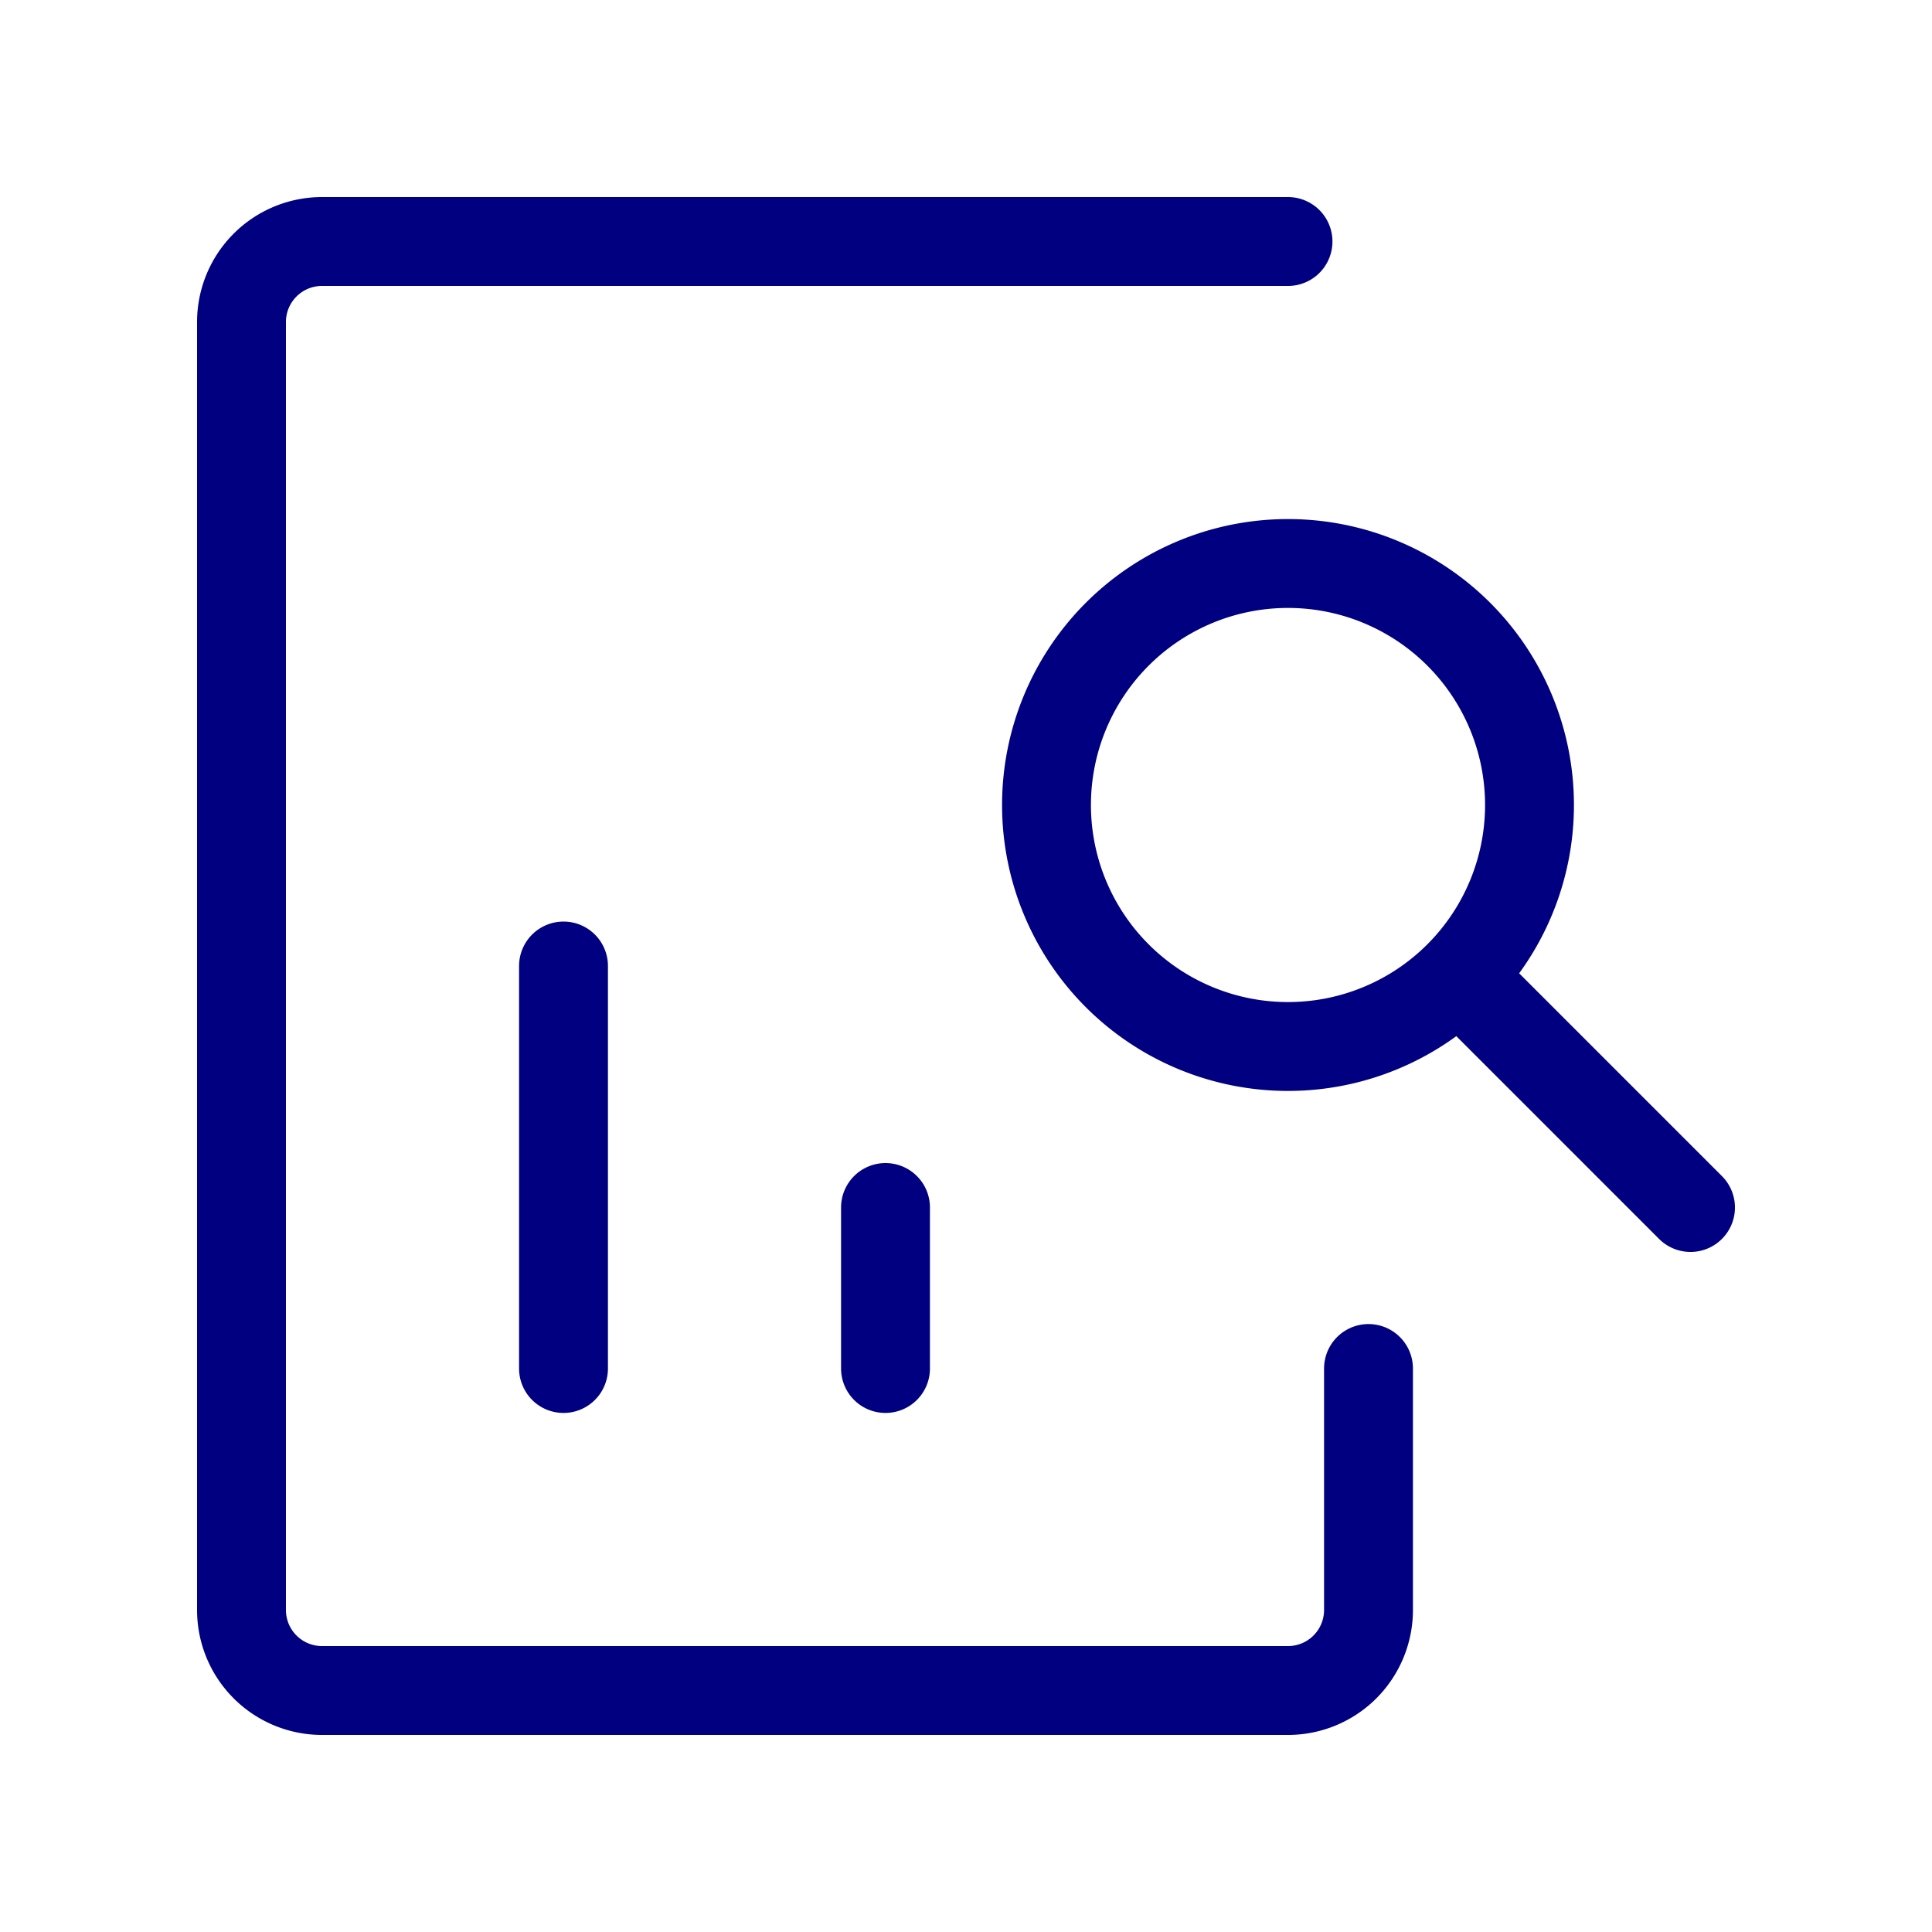
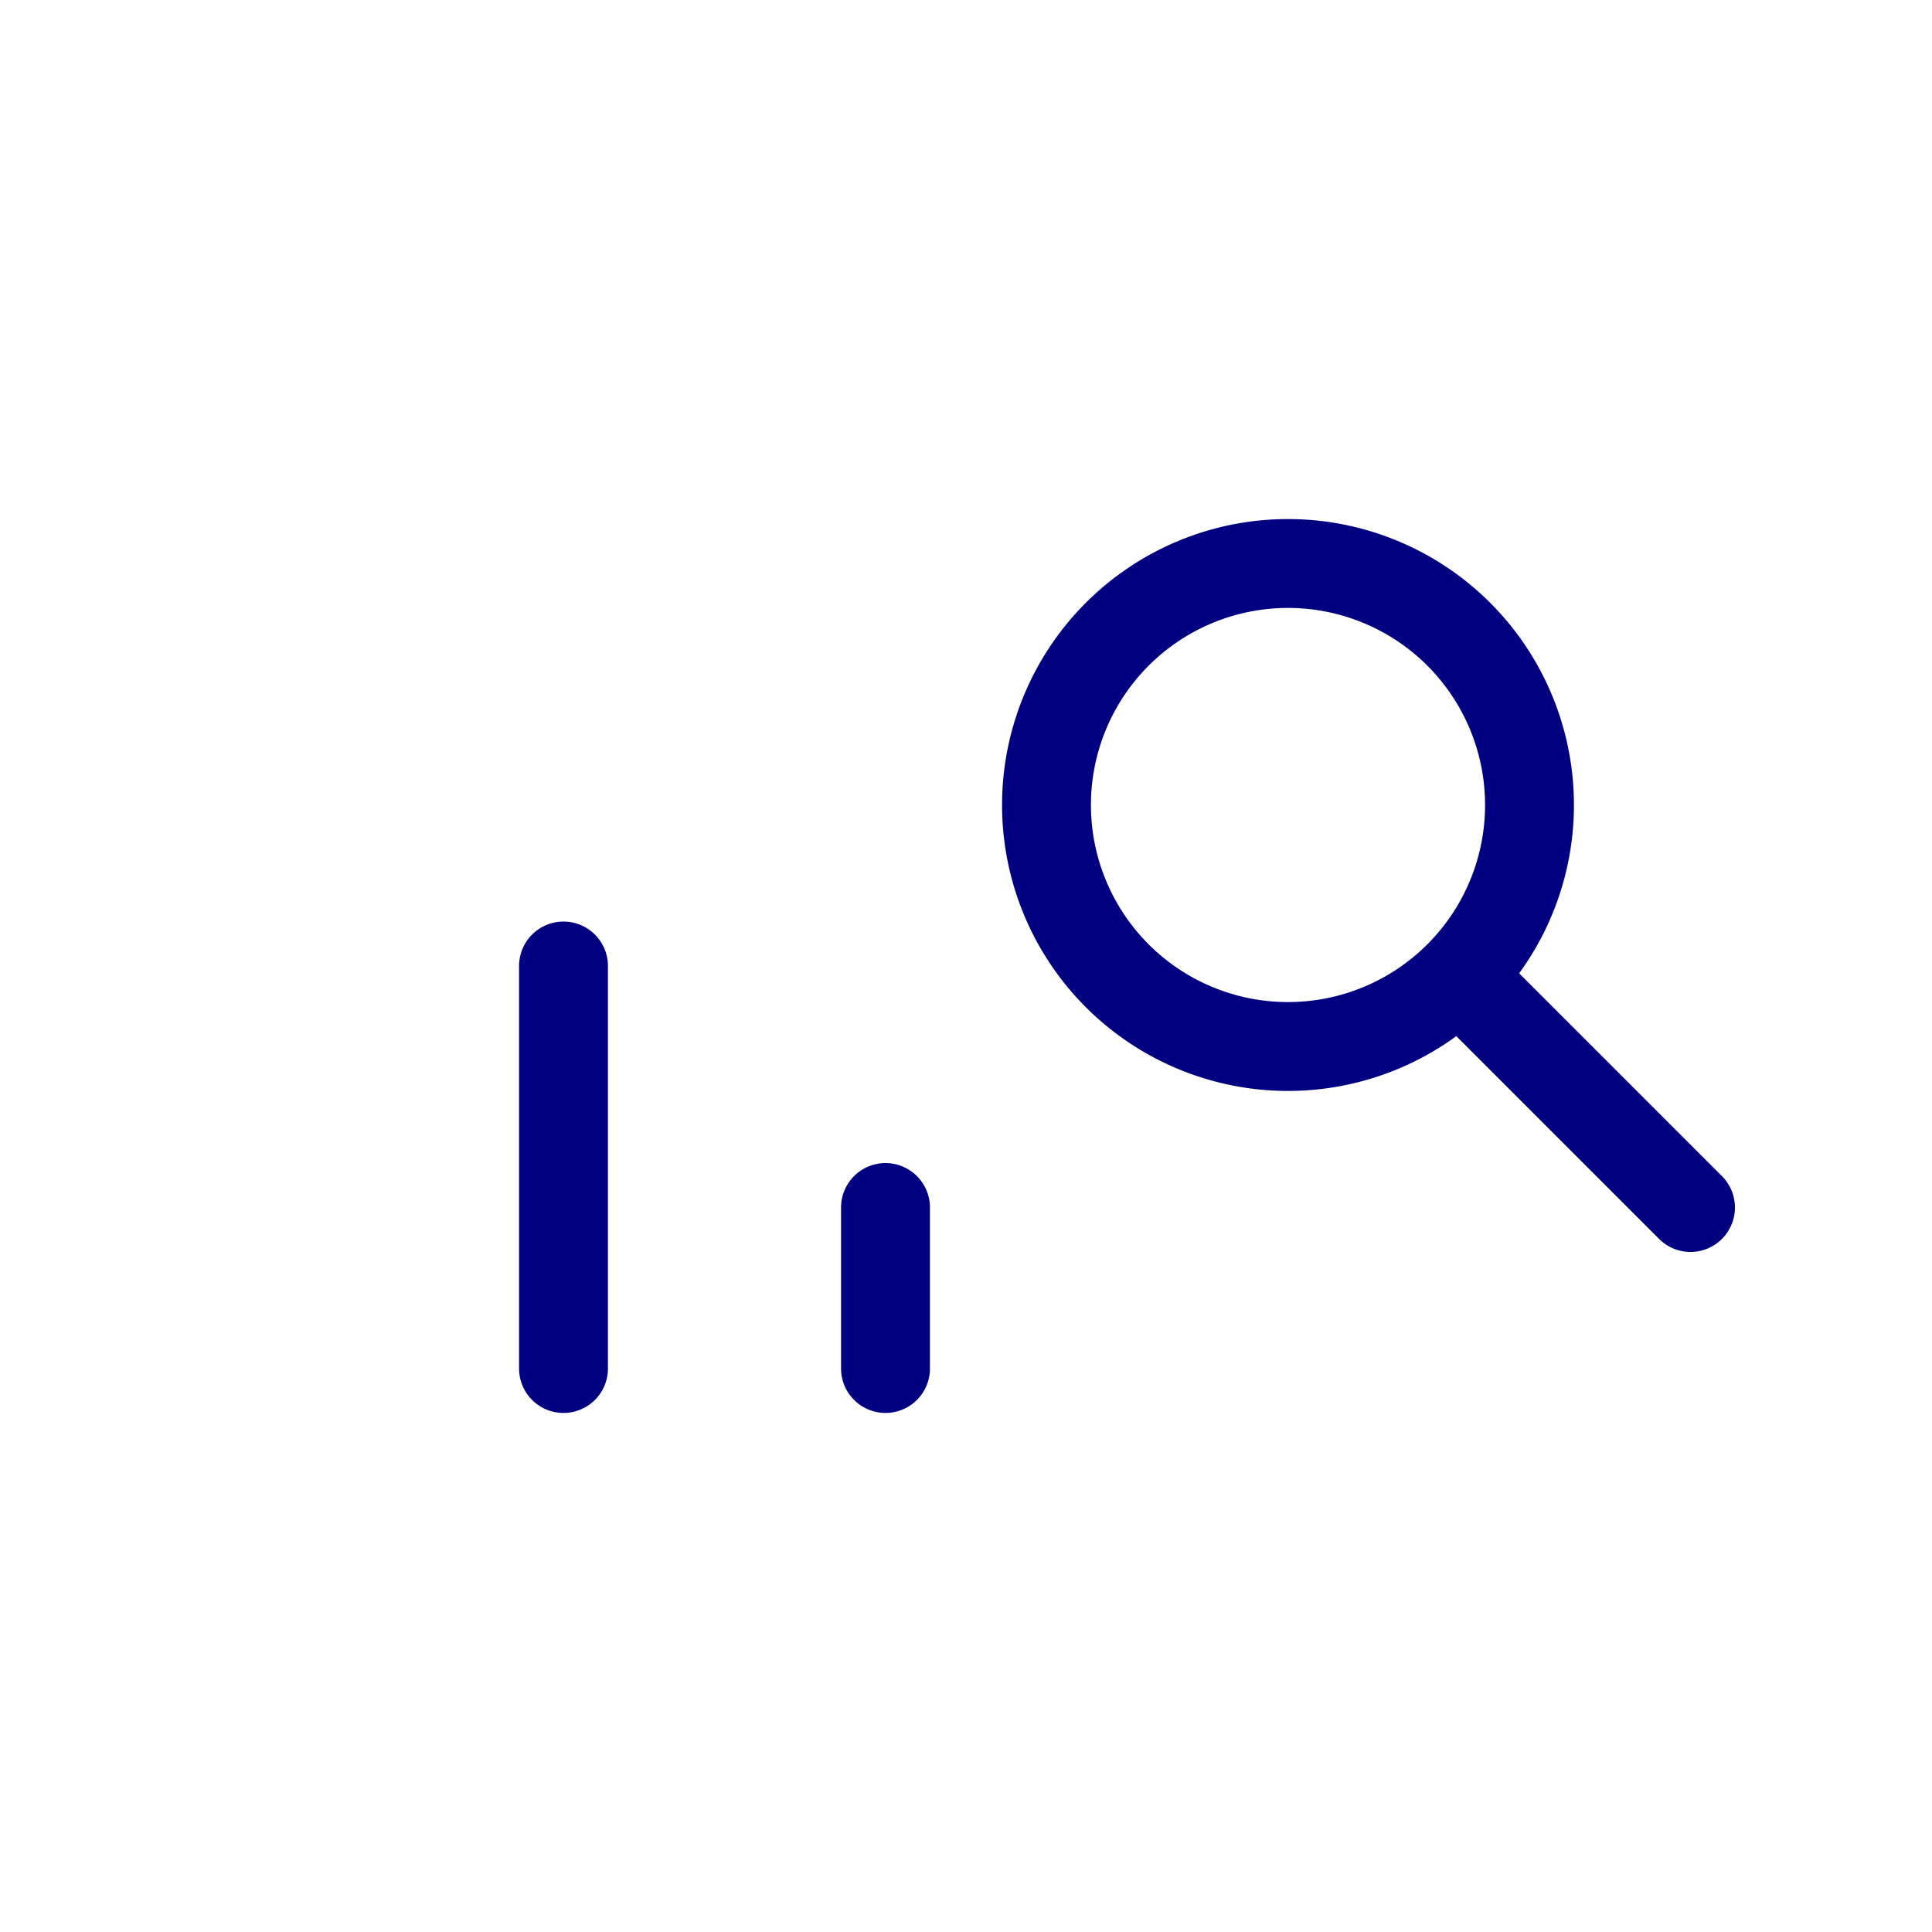
<svg xmlns="http://www.w3.org/2000/svg" fill="#000000" width="87px" height="87px" viewBox="0 0 24 24" id="research-left" data-name="Line Color" class="icon line-color">
  <g id="SVGRepo_bgCarrier" stroke-width="0" />
  <g id="SVGRepo_tracerCarrier" stroke-linecap="round" stroke-linejoin="round" />
  <g id="SVGRepo_iconCarrier">
    <path id="secondary" d="M7,17V12m4,5V15M21,15l-2.83-2.83M13,10a3,3,0,1,0,3-3A3,3,0,0,0,13,10Z" style="fill: none; stroke: #000080 ; stroke-linecap: round; stroke-linejoin: round; stroke-width:1.104;" />
-     <path id="primary" d="M17,17v3a1,1,0,0,1-1,1H4a1,1,0,0,1-1-1V4A1,1,0,0,1,4,3H16" style="fill: none; stroke: #000080 ; stroke-linecap: round; stroke-linejoin: round; stroke-width:1.104;" />
  </g>
</svg>